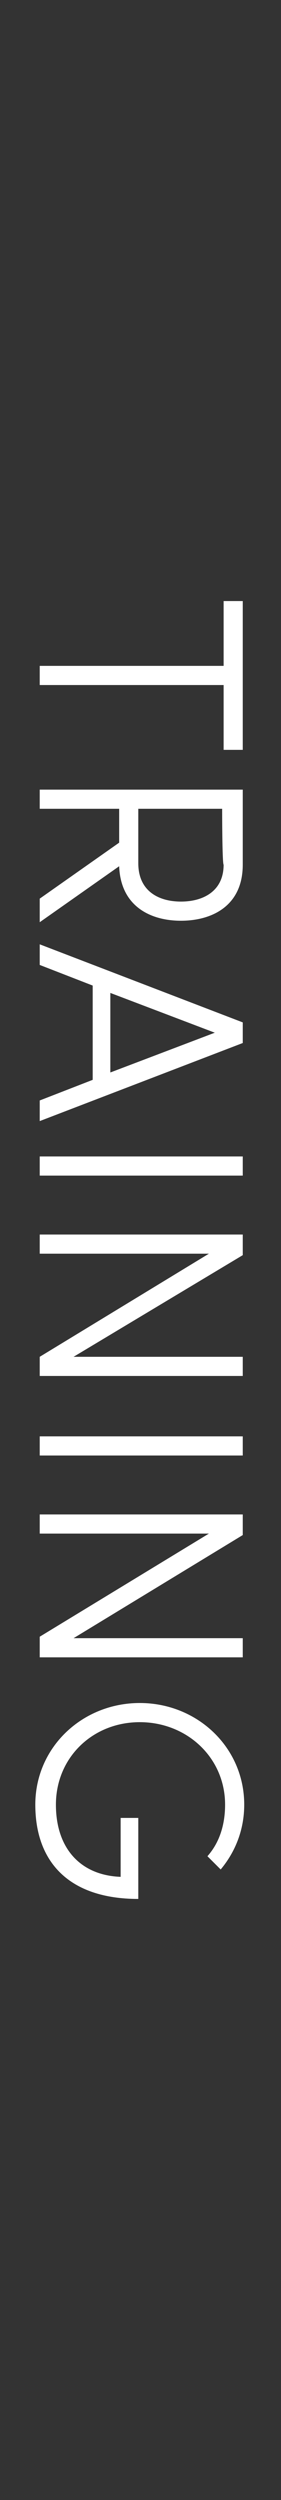
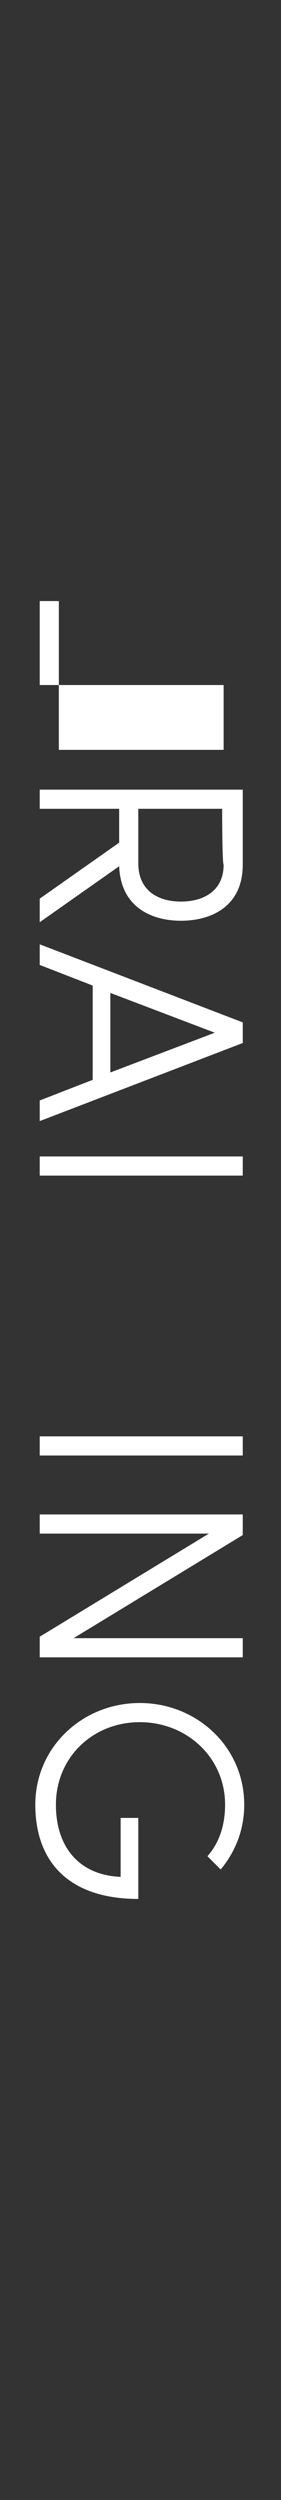
<svg xmlns="http://www.w3.org/2000/svg" version="1.1" id="b" x="0px" y="0px" viewBox="0 0 19.1 169.7" style="enable-background:new 0 0 19.1 169.7;" xml:space="preserve">
  <rect x="0" y="0" width="19.1" height="169.7" fill="#333333" stroke="none" />
  <style type="text/css">
	.st0{fill:#FFFFFF;}
</style>
  <g id="c">
    <g>
-       <path class="st0" d="M16.5,50.9h-1.3v-4.4H2.7v-1.3h12.5v-4.4h1.3V50.9z" />
+       <path class="st0" d="M16.5,50.9h-1.3v-4.4H2.7v-1.3v-4.4h1.3V50.9z" />
      <path class="st0" d="M2.7,62.6V61l5.4-3.8v-2.3H2.7v-1.3h13.8v5.1c0,2.8-2.1,3.8-4.2,3.8s-4.1-1-4.2-3.7L2.7,62.6z M15.1,54.9H9.4    v3.7c0,1.9,1.4,2.6,2.9,2.6s2.9-0.7,2.9-2.5C15.1,58.6,15.1,54.9,15.1,54.9z" />
      <path class="st0" d="M2.7,64.1l13.8,5.3v1.4L2.7,76.1v-1.4l3.6-1.4v-6.4l-3.6-1.4C2.7,65.5,2.7,64.1,2.7,64.1z M14.6,70.1    l-7.1-2.7v5.4L14.6,70.1z" />
      <path class="st0" d="M2.7,79.8v-1.3h13.8v1.3H2.7z" />
-       <path class="st0" d="M2.7,92.1l11.5-7H2.7v-1.3h13.8v1.4L5,92.1h11.5v1.3H2.7C2.7,93.5,2.7,92.1,2.7,92.1z" />
      <path class="st0" d="M2.7,98.8v-1.3h13.8v1.3H2.7z" />
      <path class="st0" d="M2.7,111.1l11.5-7H2.7v-1.3h13.8v1.4l-11.5,7h11.5v1.3H2.7V111.1z" />
      <path class="st0" d="M9.4,128.9c-4.7,0-7-2.5-7-6.4s3.2-6.9,7.1-6.9s7.1,3,7.1,6.9c0,1.7-0.6,3.2-1.6,4.4l-0.9-0.9    c0.8-0.9,1.2-2.1,1.2-3.5c0-3.2-2.6-5.6-5.8-5.6s-5.7,2.4-5.7,5.6c0,3,1.7,4.8,4.4,4.9v-4h1.2V128.9z" />
    </g>
  </g>
</svg>